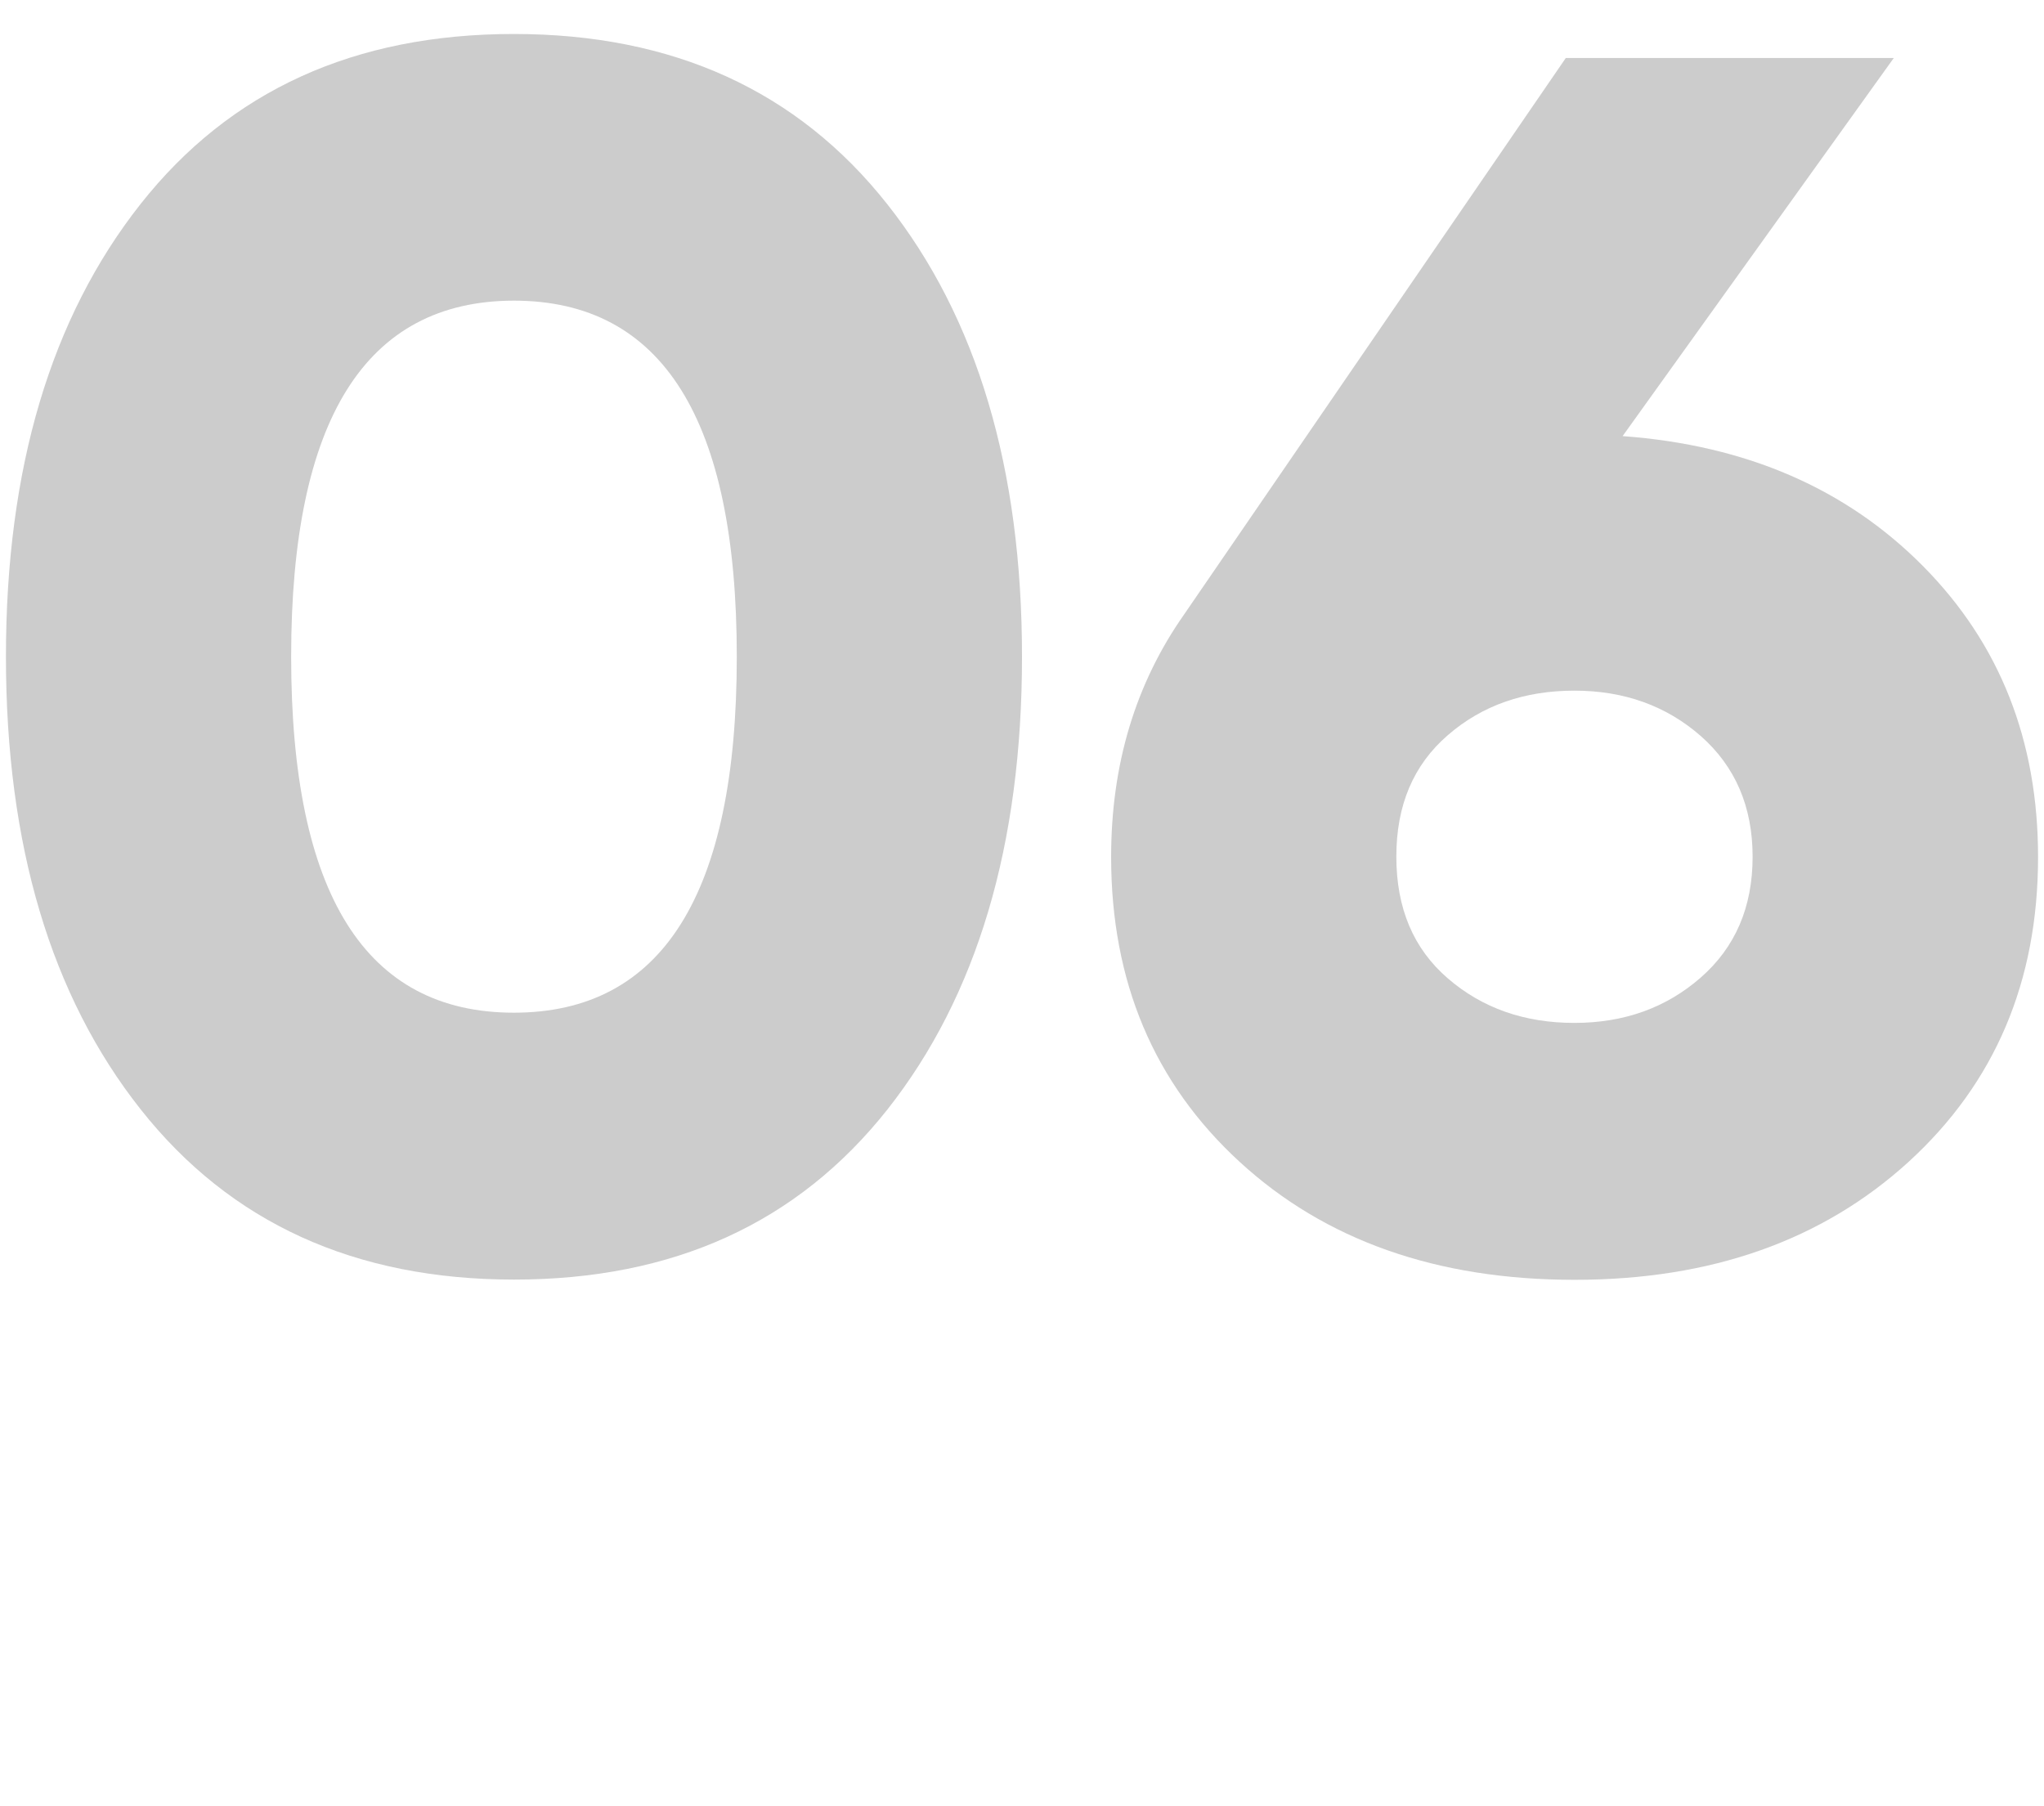
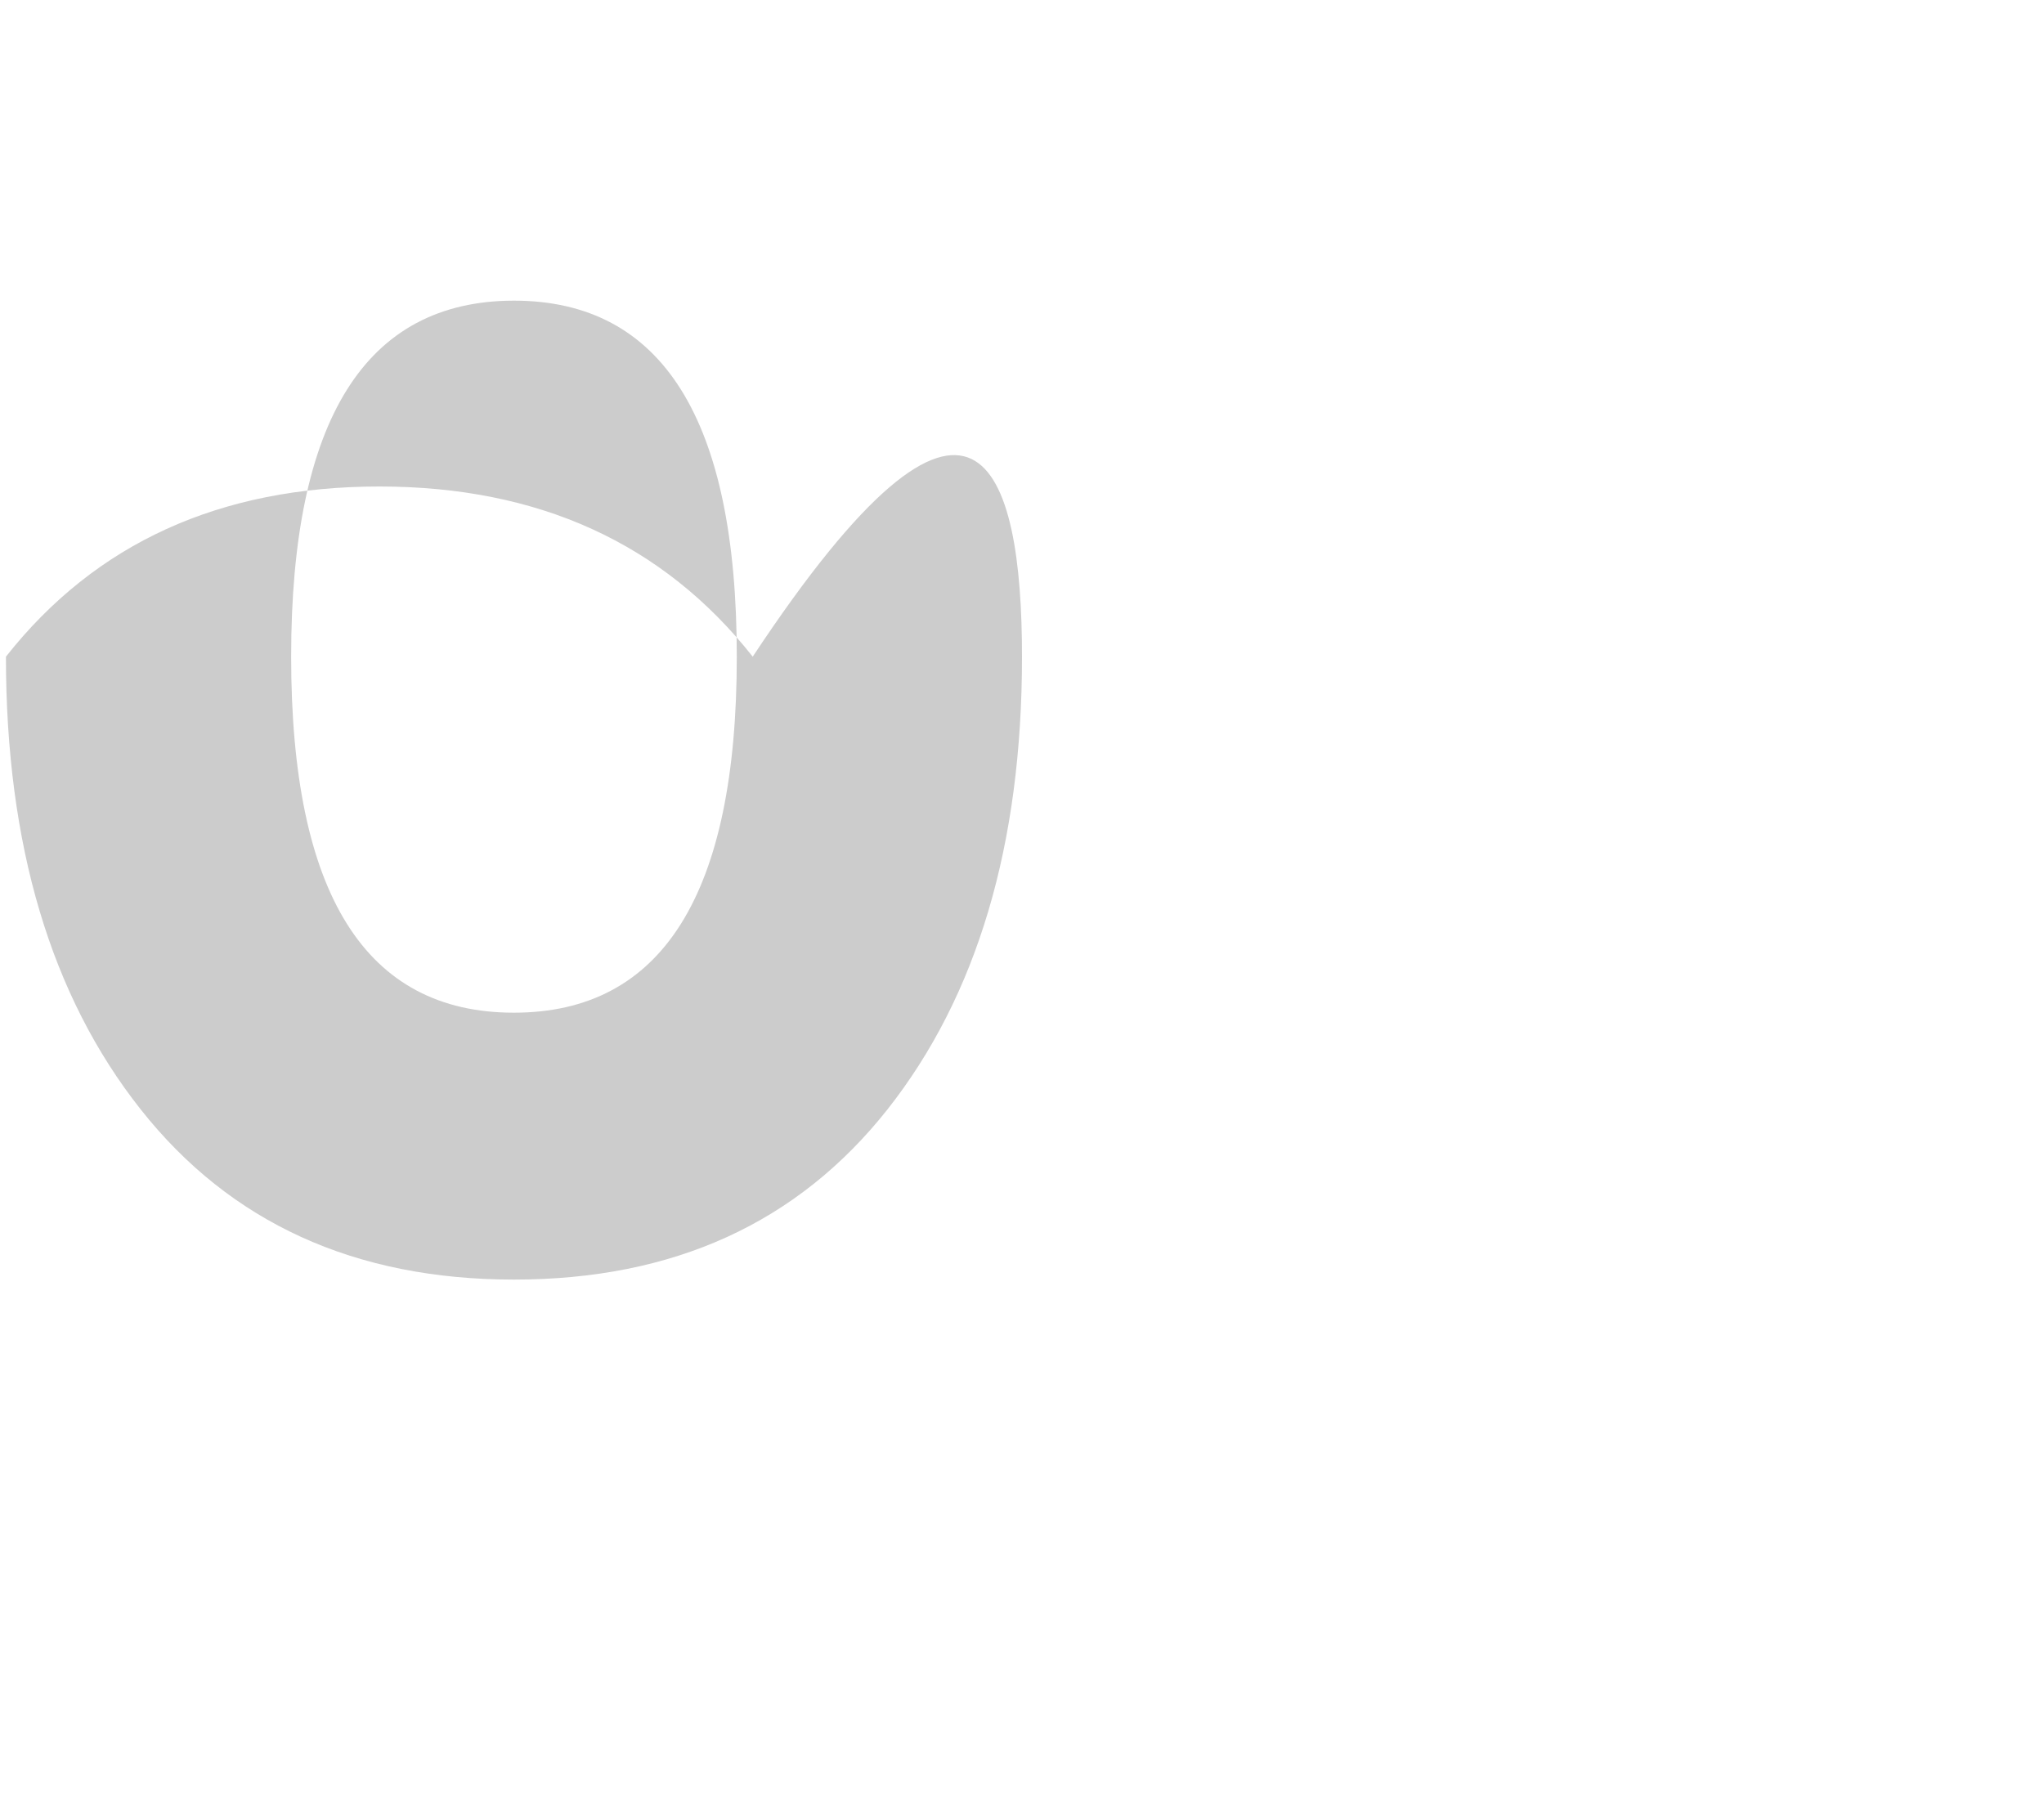
<svg xmlns="http://www.w3.org/2000/svg" version="1.1" id="Layer_1" x="0px" y="0px" viewBox="0 0 86 76" style="enable-background:new 0 0 86 76;" xml:space="preserve">
  <style type="text/css"> .st0{fill:#CCCCCC;} </style>
  <g>
-     <path class="st0" d="M37.34,46.68c-3.78,4.78-9.01,7.16-15.71,7.16c-6.7,0-11.94-2.39-15.71-7.16C2.14,41.9,0.25,35.55,0.25,27.63 S2.14,13.37,5.91,8.59c3.77-4.78,9.01-7.16,15.71-7.16c6.7,0,11.94,2.39,15.71,7.16C41.11,13.37,43,19.71,43,27.63 S41.11,41.9,37.34,46.68z M12.25,27.63c0,9.98,3.12,14.98,9.37,14.98c6.25,0,9.38-4.99,9.38-14.98c0-9.98-3.13-14.98-9.38-14.98 C15.38,12.66,12.25,17.65,12.25,27.63z" />
-     <path class="st0" d="M68.27,18.35c5.2,0.38,9.41,2.21,12.64,5.47c3.23,3.26,4.84,7.34,4.84,12.24c0,5.23-1.81,9.5-5.44,12.82 c-3.63,3.31-8.31,4.97-14.06,4.97c-5.8,0-10.5-1.66-14.1-4.97c-3.6-3.31-5.4-7.58-5.4-12.82c0-3.89,1.02-7.29,3.08-10.22 l16.05-23.4h13.8L68.27,18.35z M60.92,41.17c1.45,1.25,3.22,1.87,5.32,1.87s3.87-0.64,5.32-1.91c1.45-1.27,2.18-2.96,2.18-5.08 c0-2.11-0.73-3.8-2.18-5.08c-1.45-1.27-3.22-1.91-5.32-1.91s-3.88,0.62-5.32,1.87c-1.45,1.25-2.17,2.95-2.17,5.11 C58.75,38.22,59.47,39.92,60.92,41.17z" />
+     <path class="st0" d="M37.34,46.68c-3.78,4.78-9.01,7.16-15.71,7.16c-6.7,0-11.94-2.39-15.71-7.16C2.14,41.9,0.25,35.55,0.25,27.63 c3.77-4.78,9.01-7.16,15.71-7.16c6.7,0,11.94,2.39,15.71,7.16C41.11,13.37,43,19.71,43,27.63 S41.11,41.9,37.34,46.68z M12.25,27.63c0,9.98,3.12,14.98,9.37,14.98c6.25,0,9.38-4.99,9.38-14.98c0-9.98-3.13-14.98-9.38-14.98 C15.38,12.66,12.25,17.65,12.25,27.63z" />
  </g>
</svg>